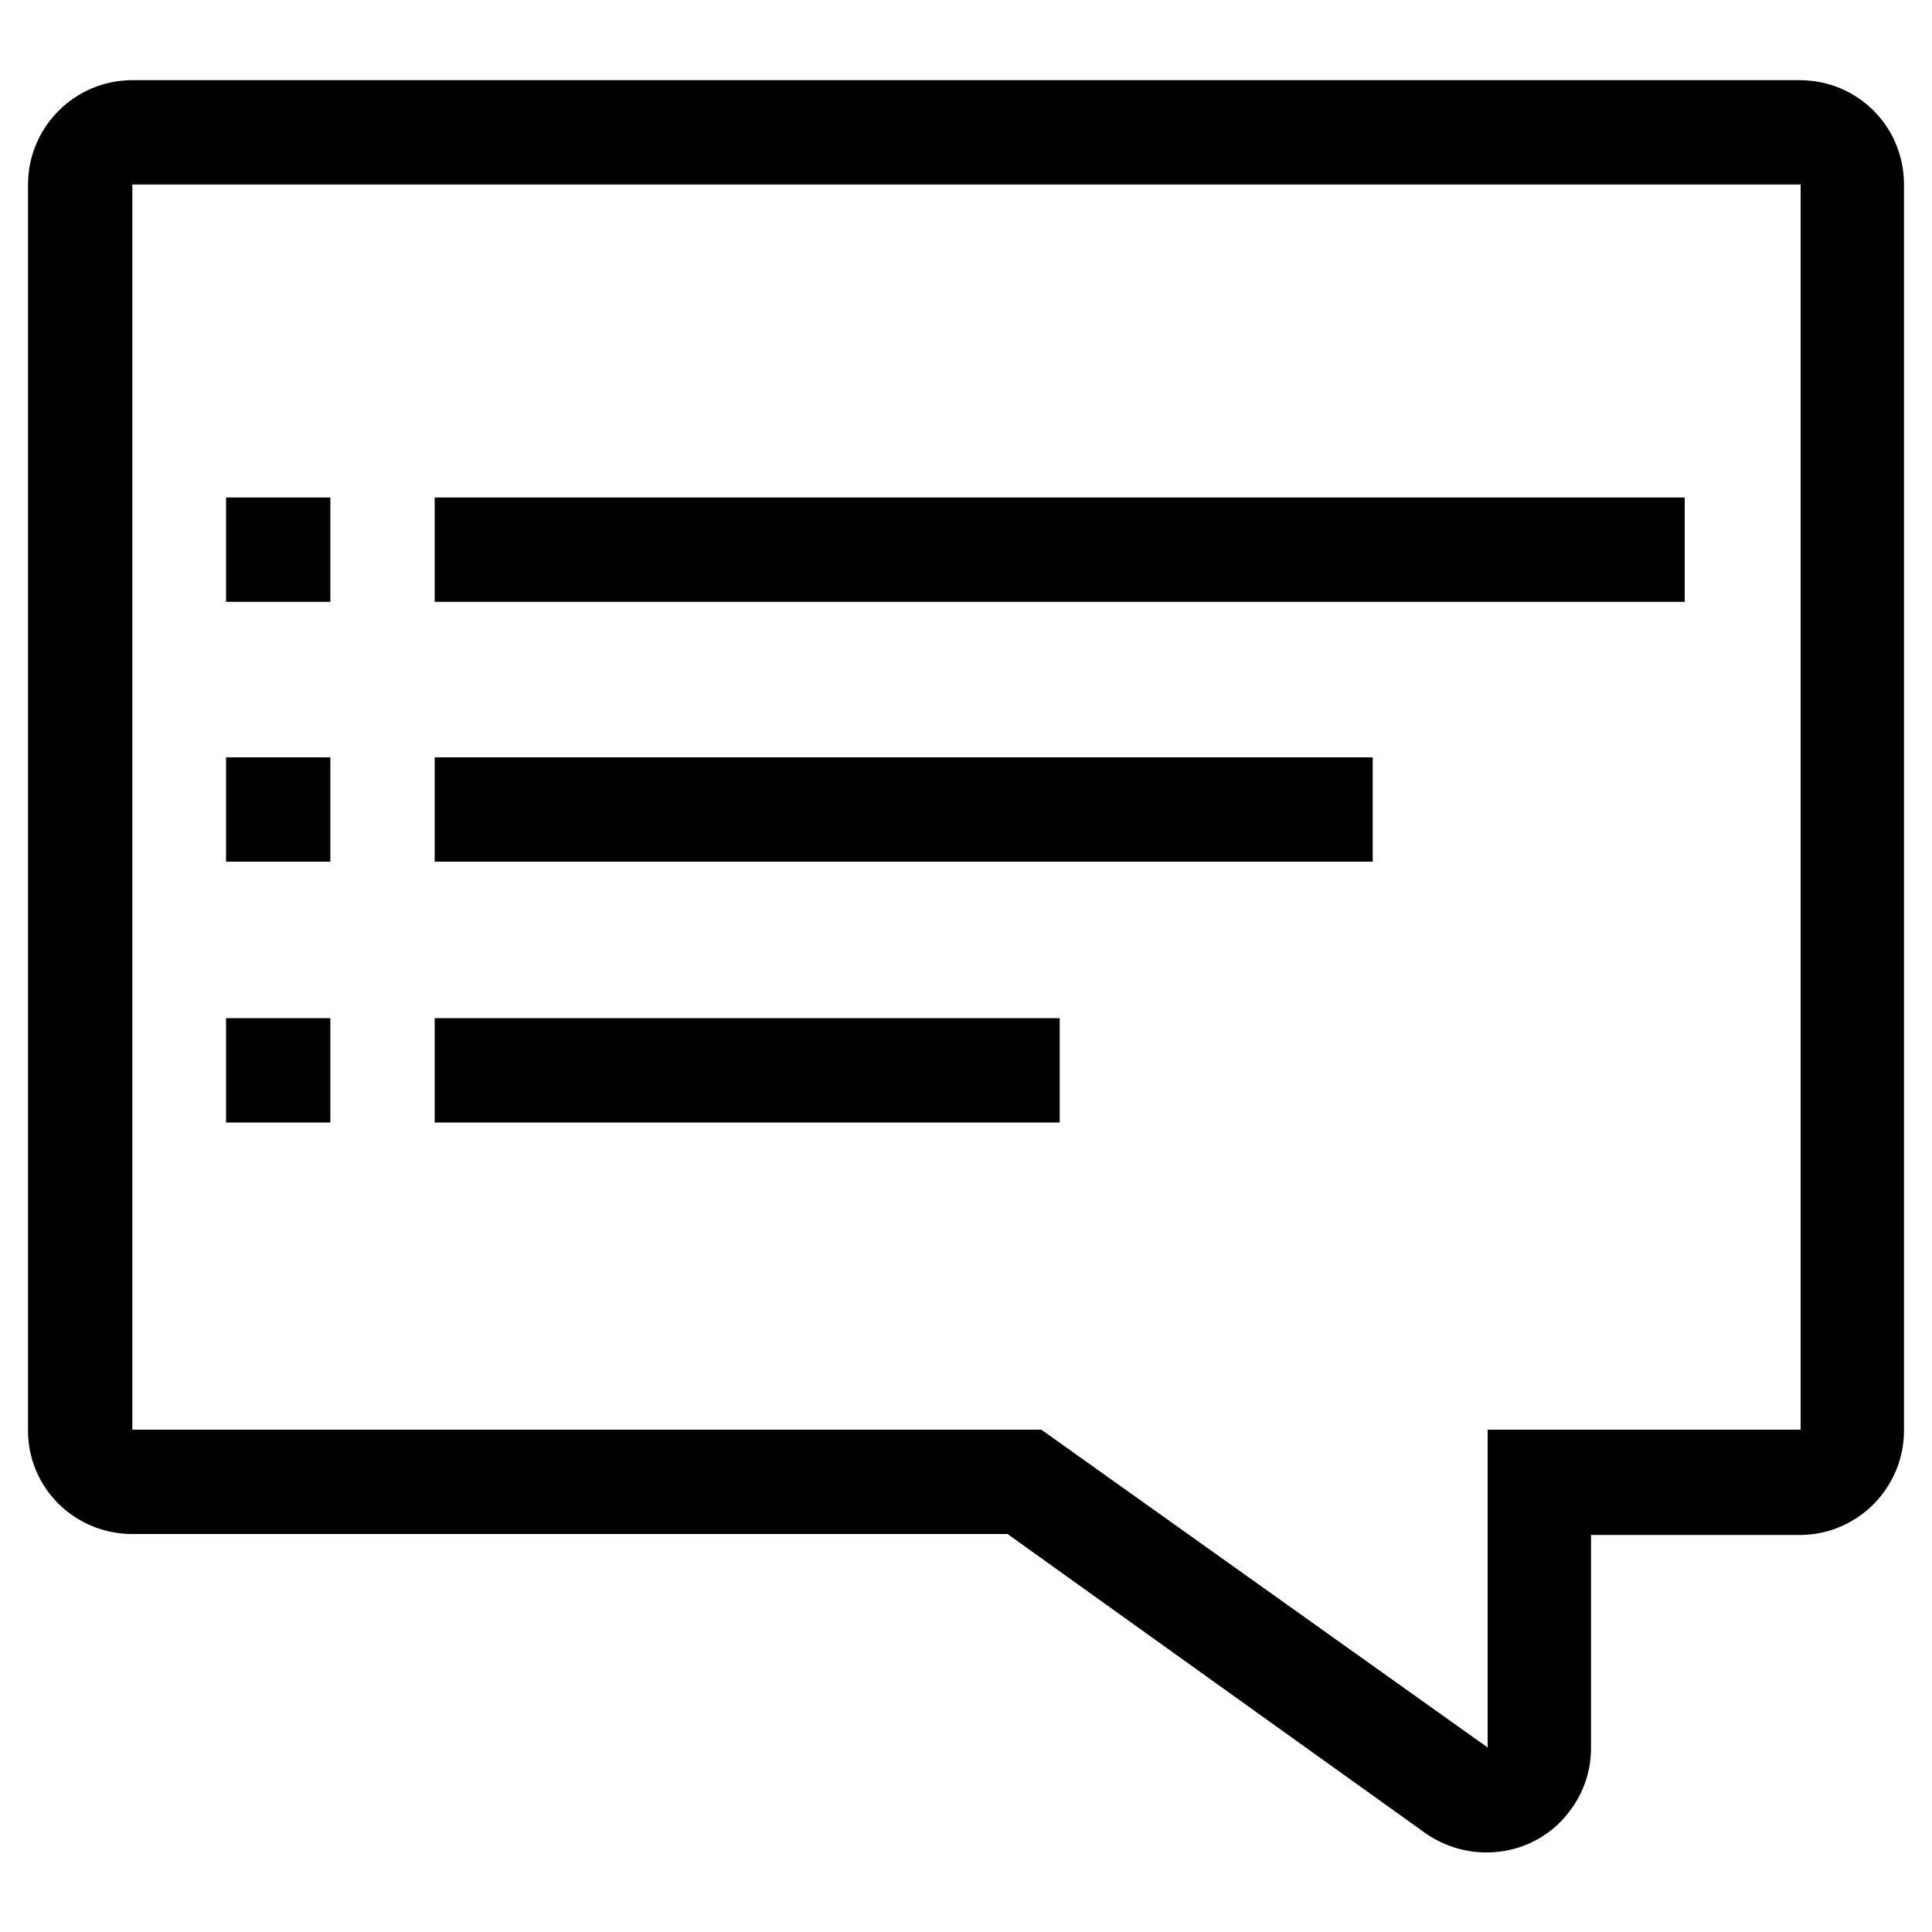
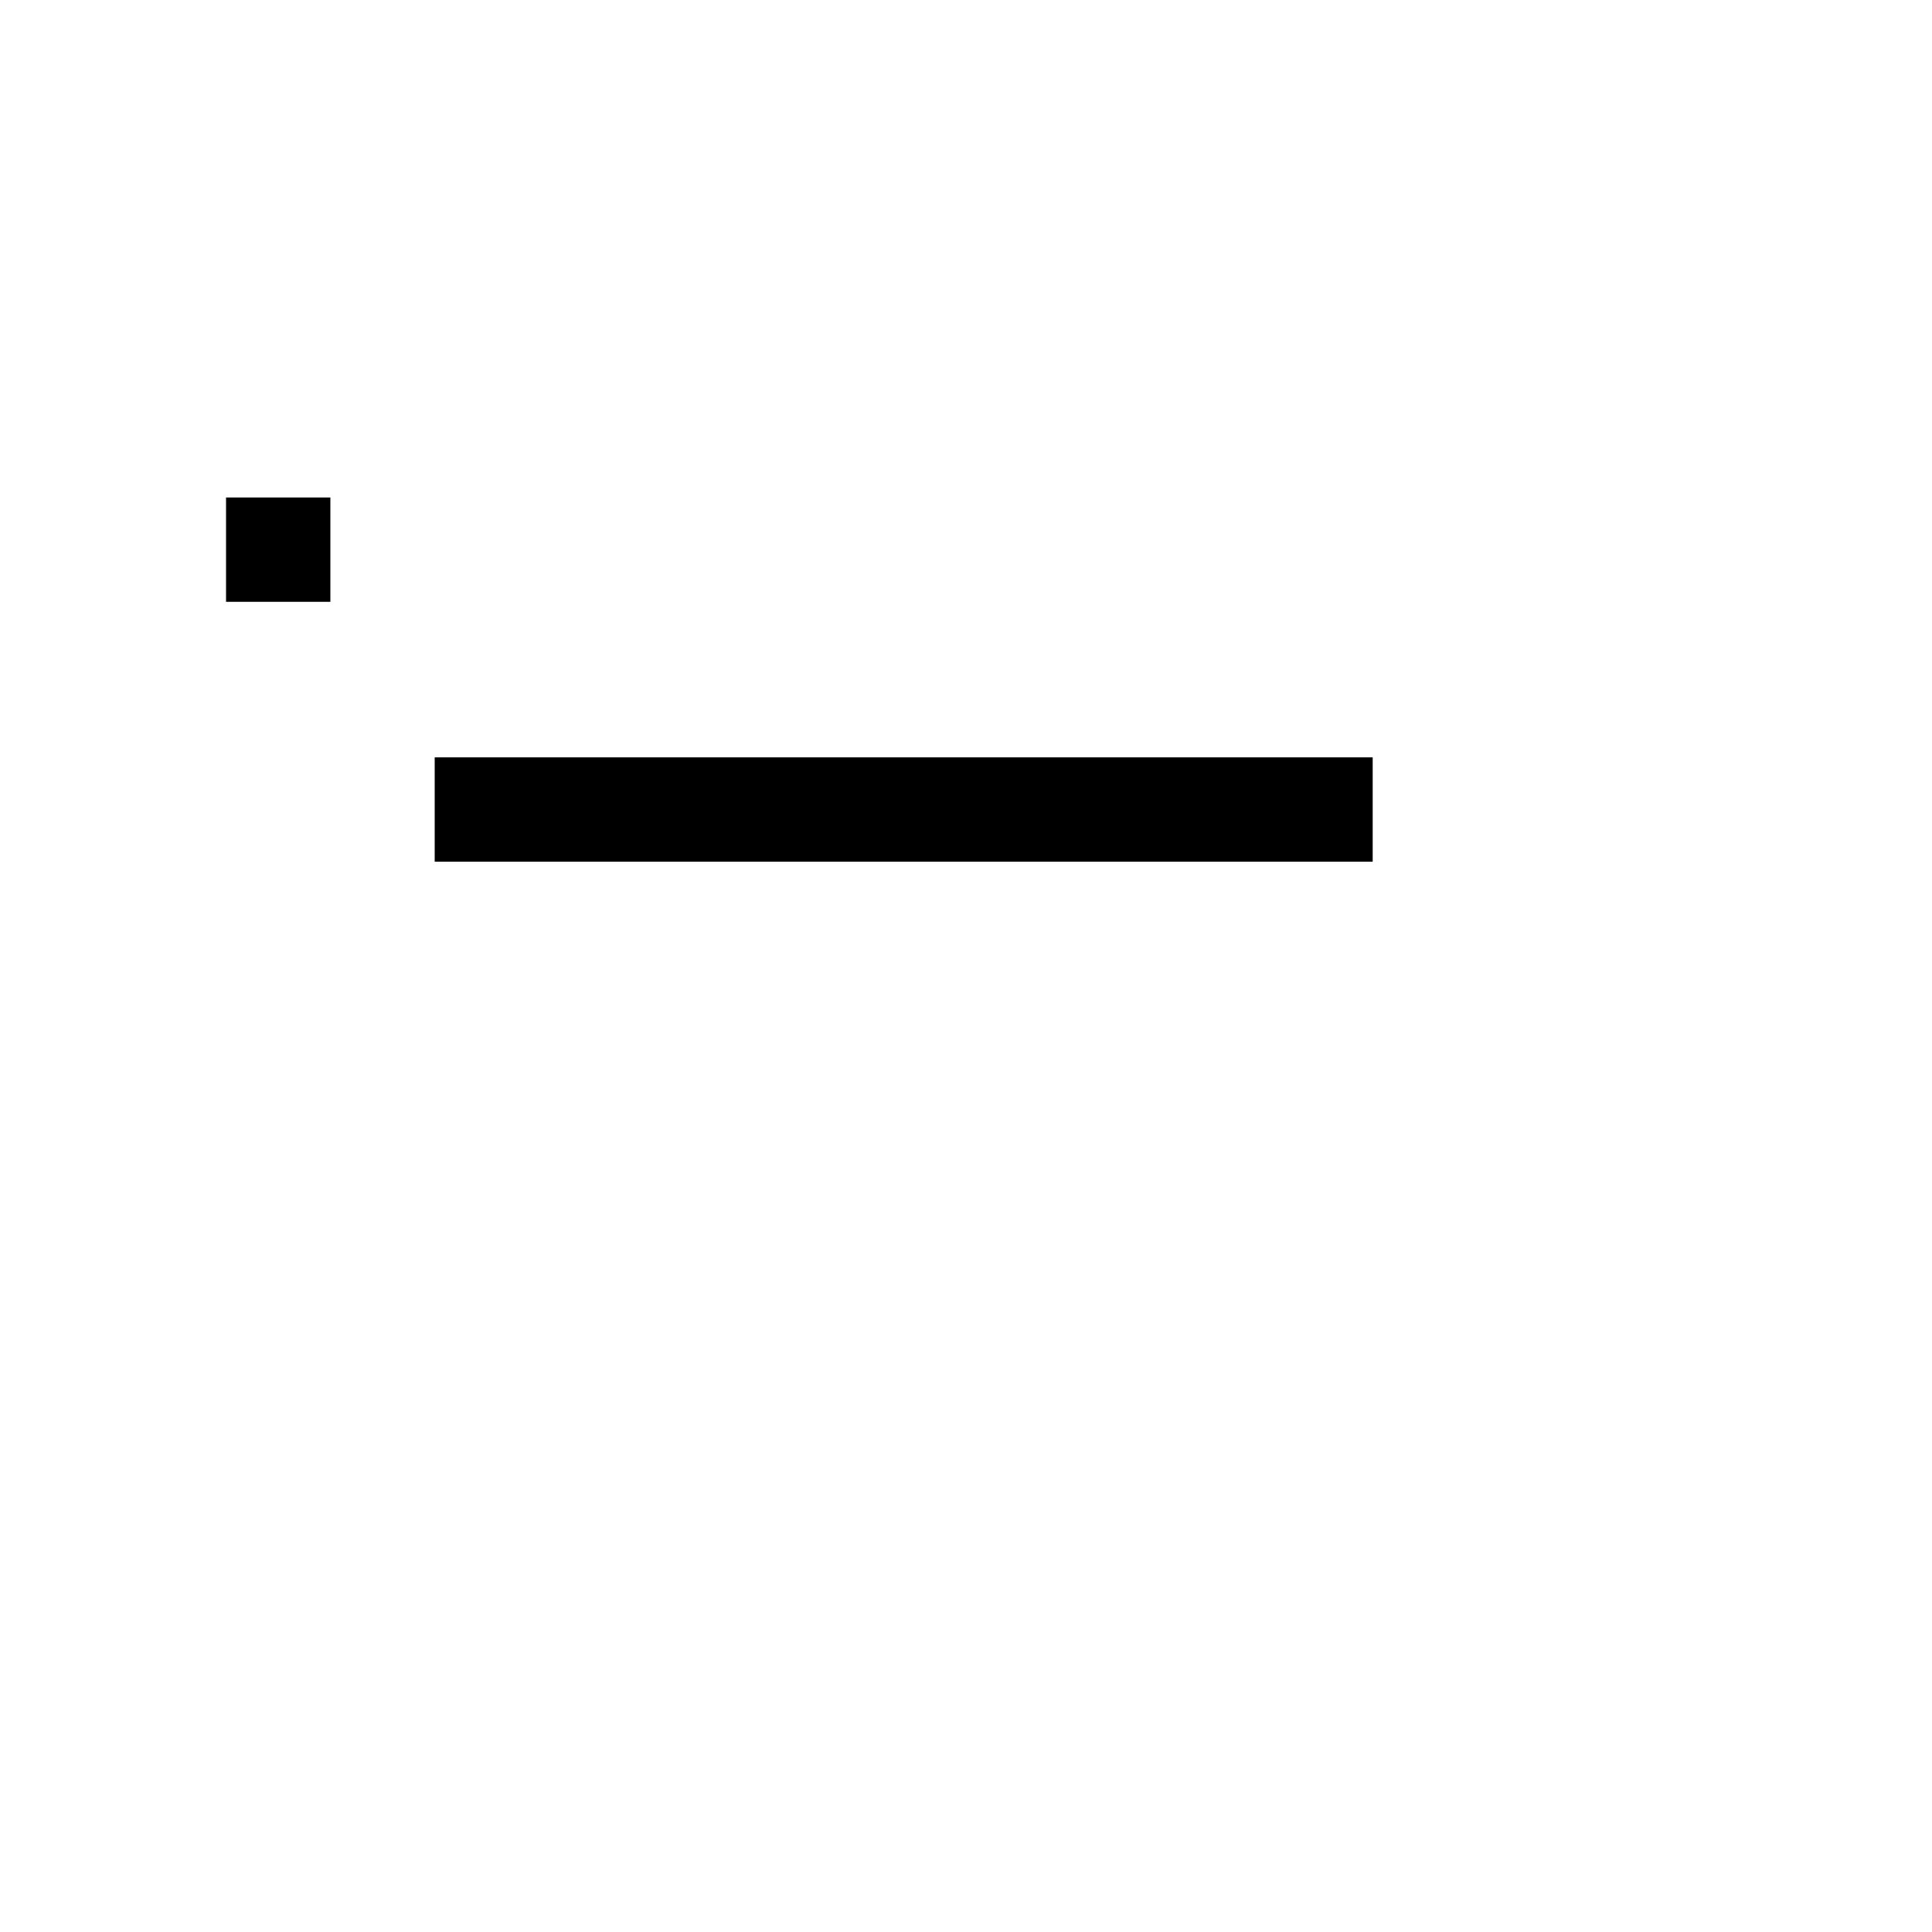
<svg xmlns="http://www.w3.org/2000/svg" x="0px" y="0px" viewBox="0 0 200 200" style="enable-background:new 0 0 200 200;" xml:space="preserve">
-   <path class="st0" d="M104.3,158.8H13.7c-6,0-10.8-4.8-10.8-10.7v-129c0-5.9,4.8-10.8,10.8-10.8h172.6c6,0,10.8,4.8,10.8,10.8v129   c0,5.9-4.8,10.8-10.8,10.8h-21.6V181c0,2.2-0.7,4.4-2,6.2c-3.4,4.9-10.2,6-15.1,2.6L104.3,158.8z M13.7,148h94.1l46.2,32.9V148h32.4   V19.1H13.7V148z">
-    </path>
-   <rect x="45" y="51.5" class="st1" width="129.4" height="10.8">
-    </rect>
-   <rect x="45" y="105.4" class="st1" width="64.7" height="10.8">
-    </rect>
  <rect x="23.4" y="51.5" class="st1" width="10.8" height="10.8">
   </rect>
  <rect x="45" y="78.4" class="st1" width="97.1" height="10.8">
   </rect>
-   <rect x="23.4" y="78.4" class="st1" width="10.8" height="10.8">
-    </rect>
-   <rect x="23.4" y="105.4" class="st1" width="10.8" height="10.8">
-    </rect>
</svg>